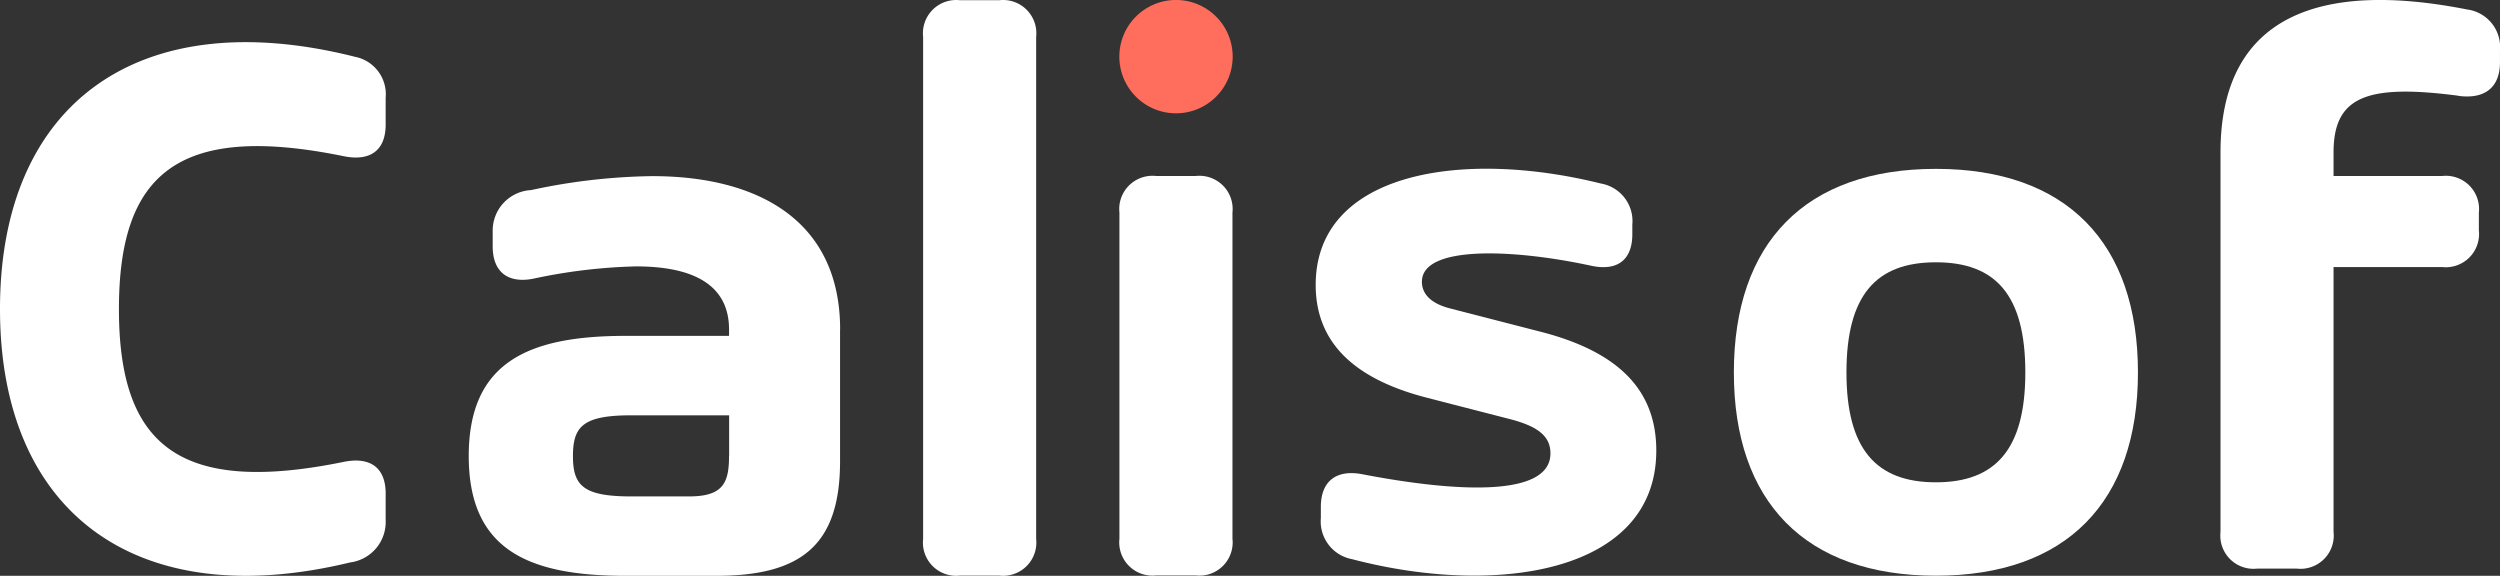
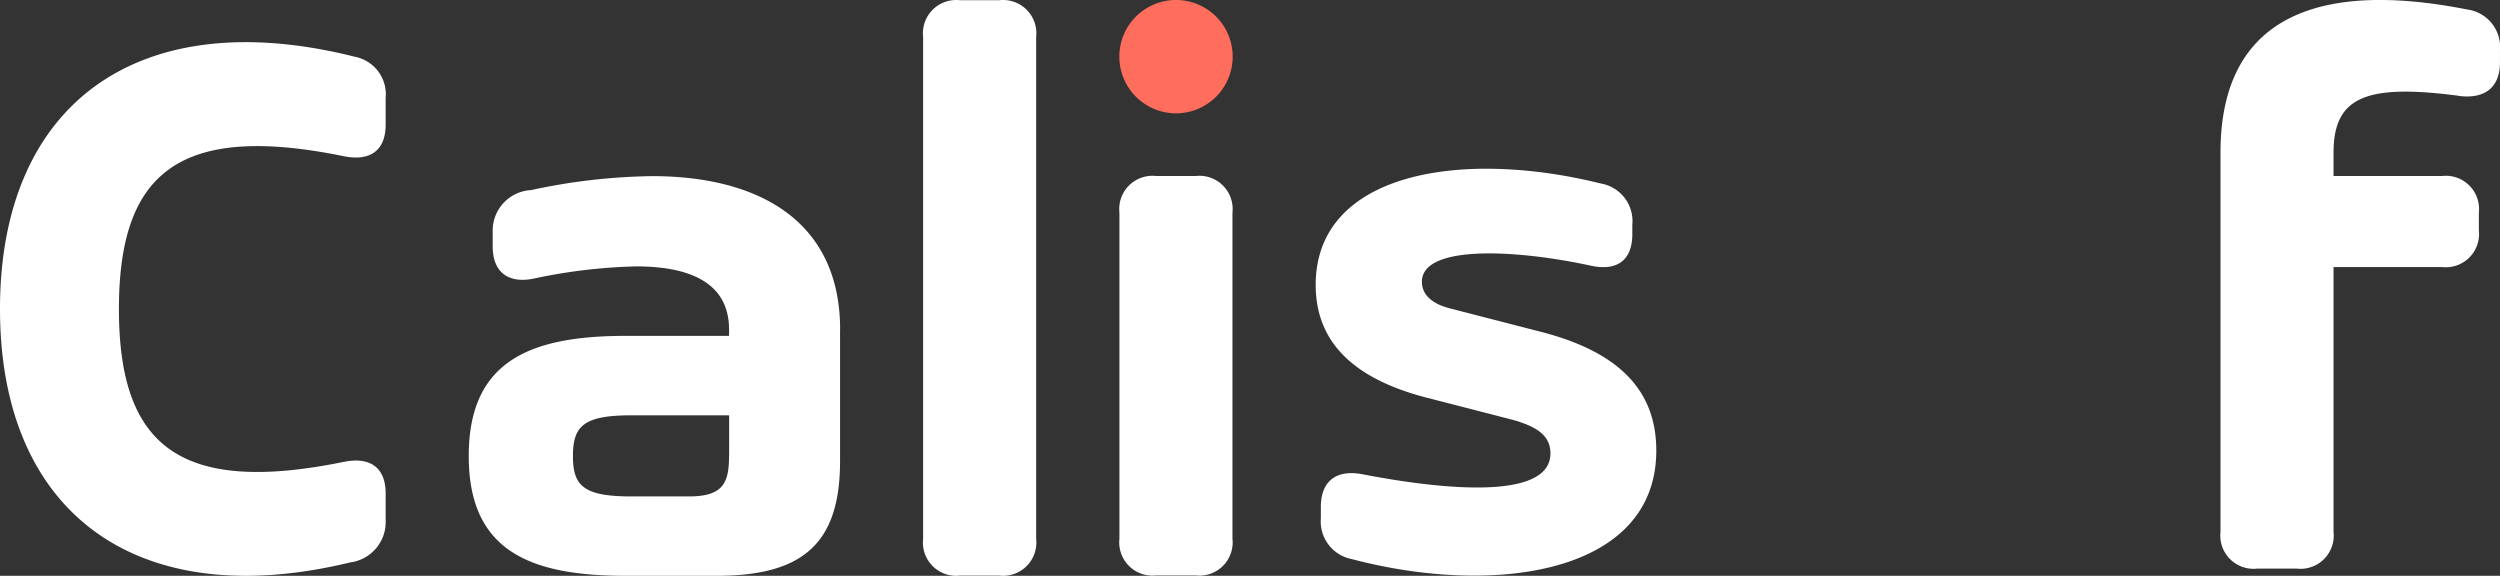
<svg xmlns="http://www.w3.org/2000/svg" width="104.198" height="24" viewBox="0 0 104.198 24">
  <rect x="0" y="0" width="104.198" height="24" fill="#333333" stroke="none" />
  <defs>
    <clipPath id="a">
      <rect width="104.198" height="24" transform="translate(0 0)" fill="none" />
    </clipPath>
  </defs>
  <g clip-path="url(#a)">
    <path d="M14.761,8.583A1.592,1.592,0,0,1,16.074,10.3v1.115c0,1.082-.649,1.546-1.764,1.314-6.94-1.415-9.353.782-9.353,6.374s2.413,7.788,9.353,6.373c1.115-.233,1.764.233,1.764,1.314V27.9a1.7,1.7,0,0,1-1.482,1.764C5.725,31.812,0,27.635,0,19.1c0-8.59,5.791-12.767,14.761-10.52" transform="translate(0 -6.222)" fill="#ffffff" />
    <path d="M104.078,39.678V45.17c0,3.461-1.58,4.776-5.159,4.776H95.142c-4.059,0-6.54-1.082-6.54-4.992,0-3.928,2.5-5.009,6.54-5.009h4.309v-.267c0-1.831-1.443-2.629-3.877-2.629a22.844,22.844,0,0,0-4.294.515c-1.047.2-1.68-.283-1.68-1.348V35.6a1.69,1.69,0,0,1,1.6-1.731,25.234,25.234,0,0,1,5.042-.582c4.511,0,7.839,1.916,7.839,6.393m-4.626,5.255V43.256H95.375c-2.014,0-2.43.465-2.43,1.7,0,1.214.413,1.68,2.413,1.68h2.43c1.431,0,1.663-.582,1.663-1.694Z" transform="translate(-69.065 -25.946)" fill="#ffffff" />
    <path d="M176,.009h1.649a1.387,1.387,0,0,1,1.531,1.223,1.466,1.466,0,0,1,0,.308V22.461a1.386,1.386,0,0,1-1.224,1.531,1.431,1.431,0,0,1-.307,0H176a1.386,1.386,0,0,1-1.531-1.223,1.44,1.44,0,0,1,0-.308V1.54A1.387,1.387,0,0,1,175.7.009a1.41,1.41,0,0,1,.3,0" transform="translate(-135.994 -0.001)" fill="#ffffff" />
    <path d="M214.75,33.238H213.1a1.387,1.387,0,0,0-1.531,1.223,1.466,1.466,0,0,0,0,.308V48.356a1.386,1.386,0,0,0,1.224,1.531,1.4,1.4,0,0,0,.307,0h1.649a1.385,1.385,0,0,0,1.531-1.224,1.3,1.3,0,0,0,0-.307V34.768a1.386,1.386,0,0,0-1.224-1.53,1.428,1.428,0,0,0-.307,0" transform="translate(-164.912 -25.903)" fill="#ffffff" />
    <path d="M248.9,46.469V46c0-1.065.633-1.564,1.714-1.364,3.878.749,7.855.981,7.855-.865,0-.715-.515-1.115-1.63-1.415l-3.495-.9c-3.262-.833-4.659-2.463-4.659-4.71,0-4.676,6.041-5.675,11.882-4.225a1.589,1.589,0,0,1,1.315,1.715v.4c0,1.081-.632,1.545-1.714,1.313-3.229-.7-7.056-.865-7.056.666,0,.549.433.927,1.182,1.115l3.744.964c3.262.833,4.843,2.43,4.843,4.958,0,5.143-6.74,6.091-12.681,4.526a1.6,1.6,0,0,1-1.3-1.711" transform="translate(-193.848 -24.873)" fill="#ffffff" />
    <path d="M429.6,3.992c-3.828-.5-5.208.033-5.208,2.364v.98h4.526a1.385,1.385,0,0,1,1.531,1.528V9.6a1.385,1.385,0,0,1-1.223,1.531,1.309,1.309,0,0,1-.308,0h-4.526V22.165a1.386,1.386,0,0,1-1.219,1.535,1.319,1.319,0,0,1-.312,0h-1.649a1.384,1.384,0,0,1-1.531-1.223,1.44,1.44,0,0,1,0-.308V6.355c0-5.708,4.144-7.173,10.284-5.958a1.579,1.579,0,0,1,1.364,1.7v.5c0,1.047-.631,1.546-1.729,1.4" transform="translate(-327.132 -0.001)" fill="#ffffff" />
-     <path d="M327.738,40.4c0-5.408,2.979-8.487,8.421-8.487s8.421,3.079,8.421,8.487c0,5.392-2.979,8.47-8.421,8.47s-8.421-3.078-8.421-8.47m12.148,0c0-3.228-1.236-4.593-3.727-4.593s-3.728,1.364-3.728,4.593c0,3.194,1.237,4.577,3.728,4.577s3.727-1.382,3.727-4.577" transform="translate(-255.472 -24.875)" fill="#ffffff" />
    <path d="M216.305,2.363A2.362,2.362,0,1,1,213.943,0a2.362,2.362,0,0,1,2.362,2.362" transform="translate(-164.928 -0.001)" fill="#ff6d5c" />
  </g>
</svg>